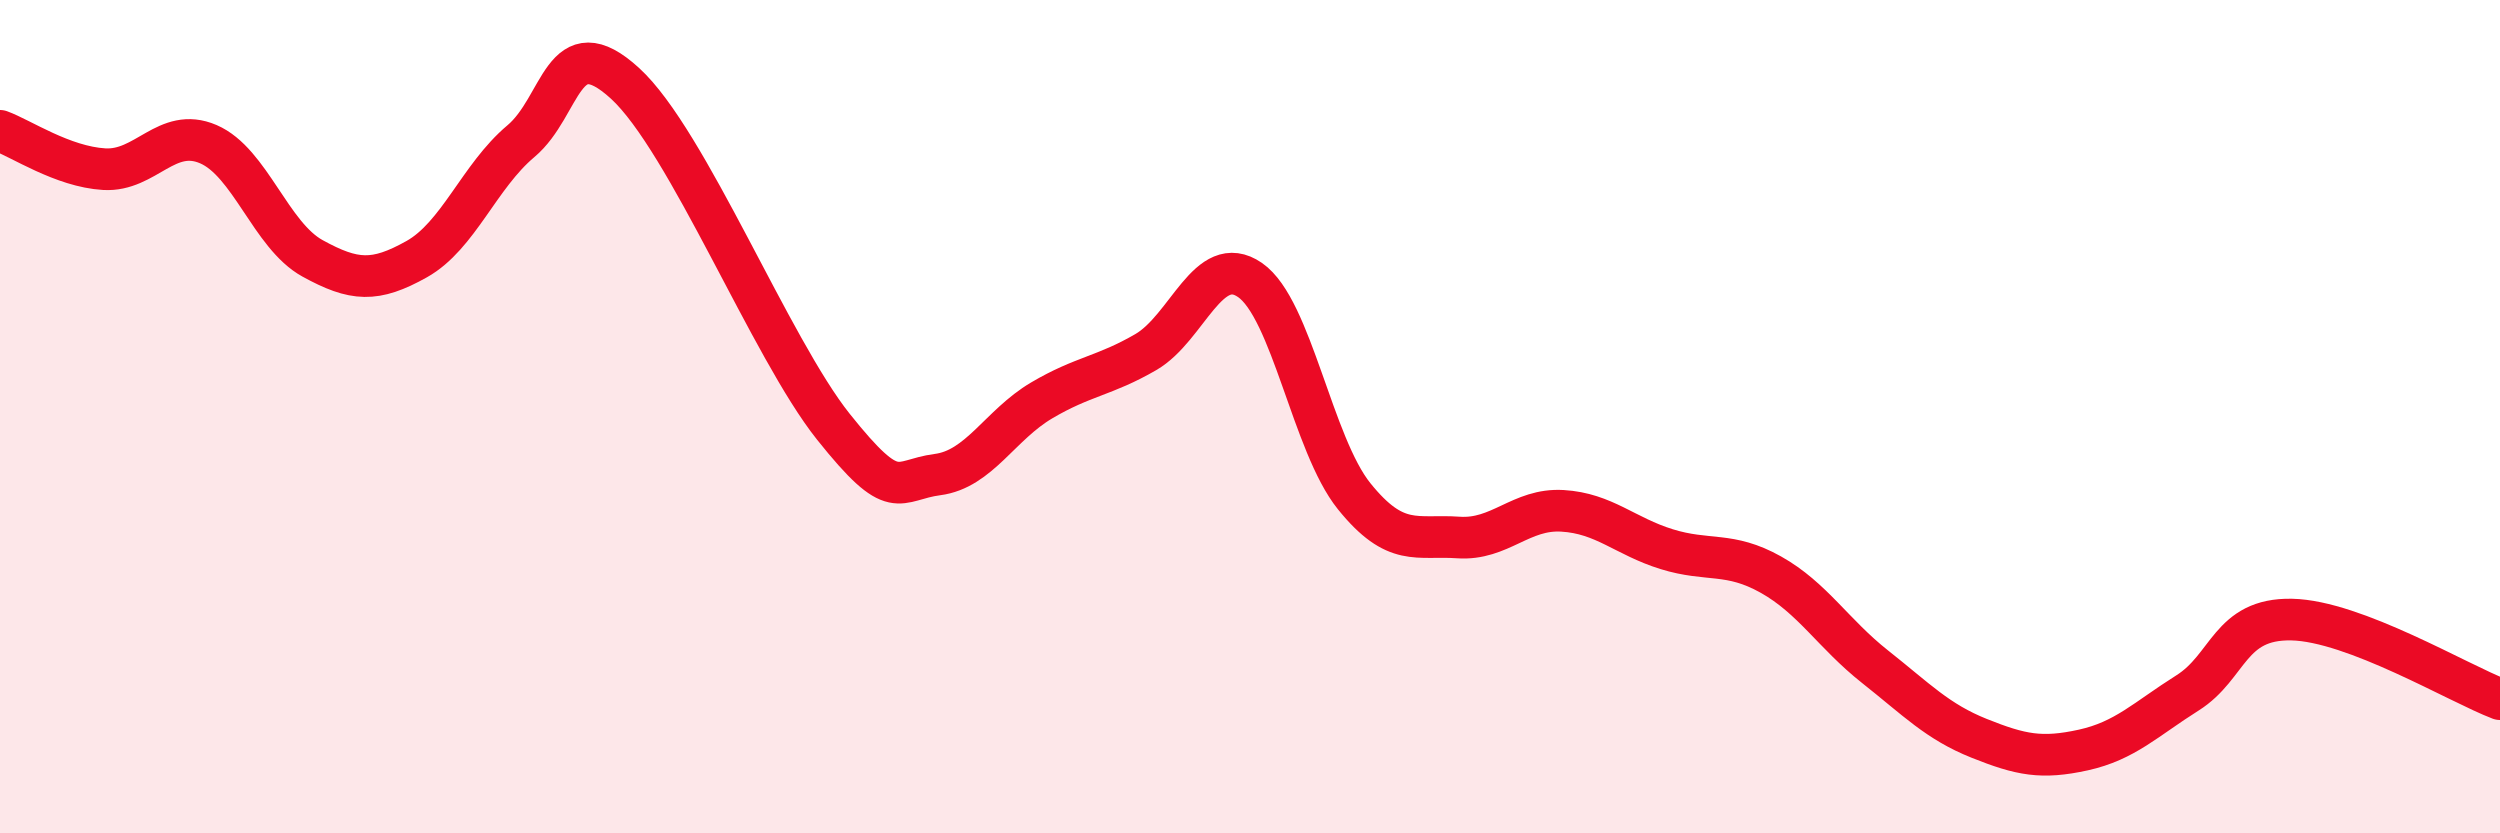
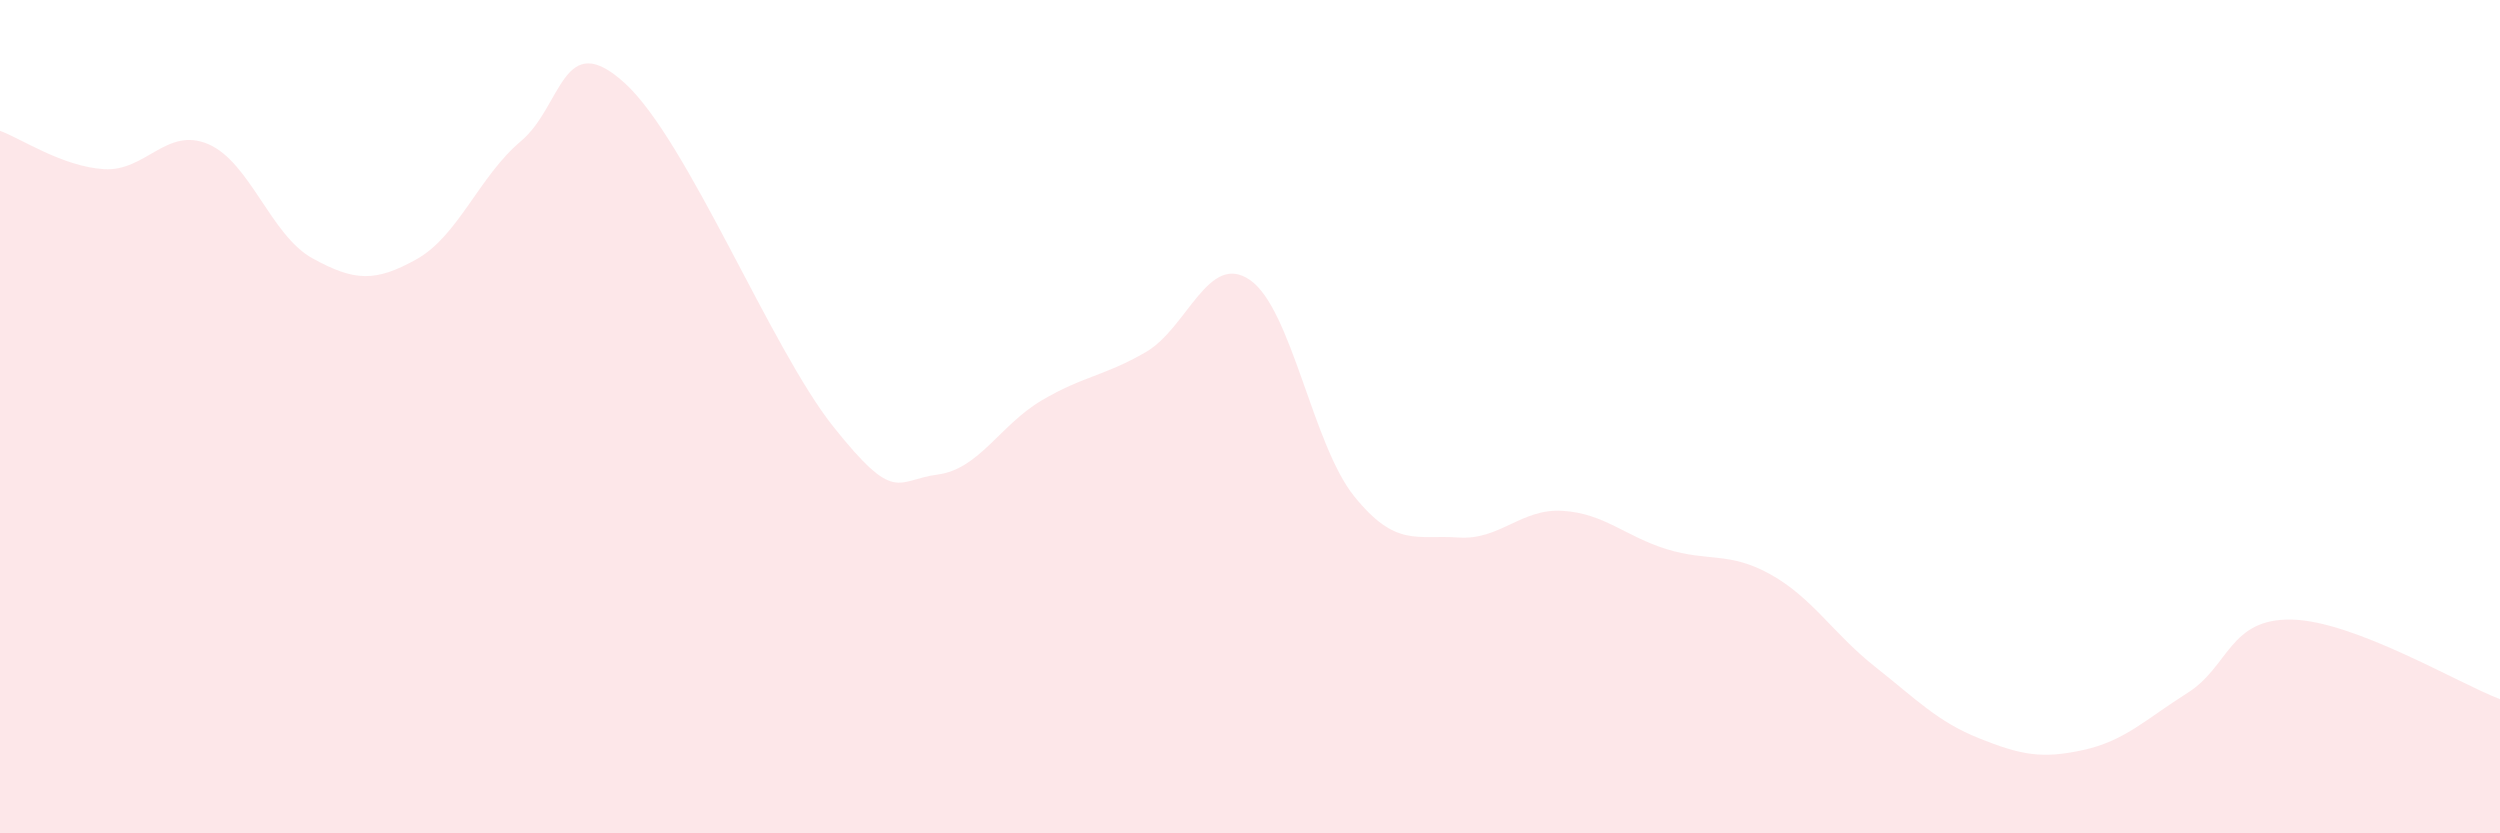
<svg xmlns="http://www.w3.org/2000/svg" width="60" height="20" viewBox="0 0 60 20">
  <path d="M 0,3.14 C 0.5,3.32 1.5,4 2.5,4.06 C 3.5,4.12 4,3.03 5,3.46 C 6,3.89 6.5,5.65 7.5,6.2 C 8.5,6.75 9,6.78 10,6.22 C 11,5.66 11.5,4.23 12.5,3.39 C 13.5,2.55 13.5,0.63 15,2 C 16.5,3.37 18.5,8.36 20,10.24 C 21.5,12.12 21.5,11.52 22.5,11.39 C 23.5,11.26 24,10.2 25,9.61 C 26,9.02 26.5,9.03 27.5,8.45 C 28.5,7.87 29,6.03 30,6.72 C 31,7.41 31.5,10.67 32.5,11.91 C 33.5,13.15 34,12.83 35,12.9 C 36,12.97 36.5,12.2 37.5,12.26 C 38.5,12.32 39,12.87 40,13.18 C 41,13.49 41.5,13.23 42.5,13.79 C 43.5,14.35 44,15.21 45,16 C 46,16.79 46.5,17.32 47.5,17.72 C 48.5,18.12 49,18.22 50,18 C 51,17.78 51.5,17.26 52.5,16.63 C 53.5,16 53.5,14.84 55,14.87 C 56.5,14.9 59,16.4 60,16.78L60 20L0 20Z" fill="#EB0A25" opacity="0.1" stroke-linecap="round" stroke-linejoin="round" />
-   <path d="M 0,3.14 C 0.5,3.32 1.5,4 2.5,4.06 C 3.5,4.12 4,3.03 5,3.46 C 6,3.89 6.5,5.65 7.5,6.2 C 8.5,6.75 9,6.78 10,6.22 C 11,5.66 11.5,4.23 12.5,3.39 C 13.5,2.55 13.5,0.63 15,2 C 16.5,3.37 18.5,8.36 20,10.24 C 21.5,12.12 21.5,11.52 22.5,11.39 C 23.5,11.26 24,10.2 25,9.61 C 26,9.02 26.5,9.03 27.5,8.45 C 28.5,7.87 29,6.03 30,6.72 C 31,7.41 31.5,10.67 32.5,11.91 C 33.5,13.15 34,12.83 35,12.9 C 36,12.97 36.5,12.2 37.5,12.26 C 38.5,12.32 39,12.87 40,13.18 C 41,13.49 41.5,13.23 42.5,13.79 C 43.5,14.35 44,15.21 45,16 C 46,16.79 46.5,17.32 47.5,17.72 C 48.5,18.12 49,18.22 50,18 C 51,17.78 51.5,17.26 52.5,16.63 C 53.5,16 53.5,14.84 55,14.87 C 56.5,14.9 59,16.4 60,16.78" stroke="#EB0A25" stroke-width="1" fill="none" stroke-linecap="round" stroke-linejoin="round" />
</svg>